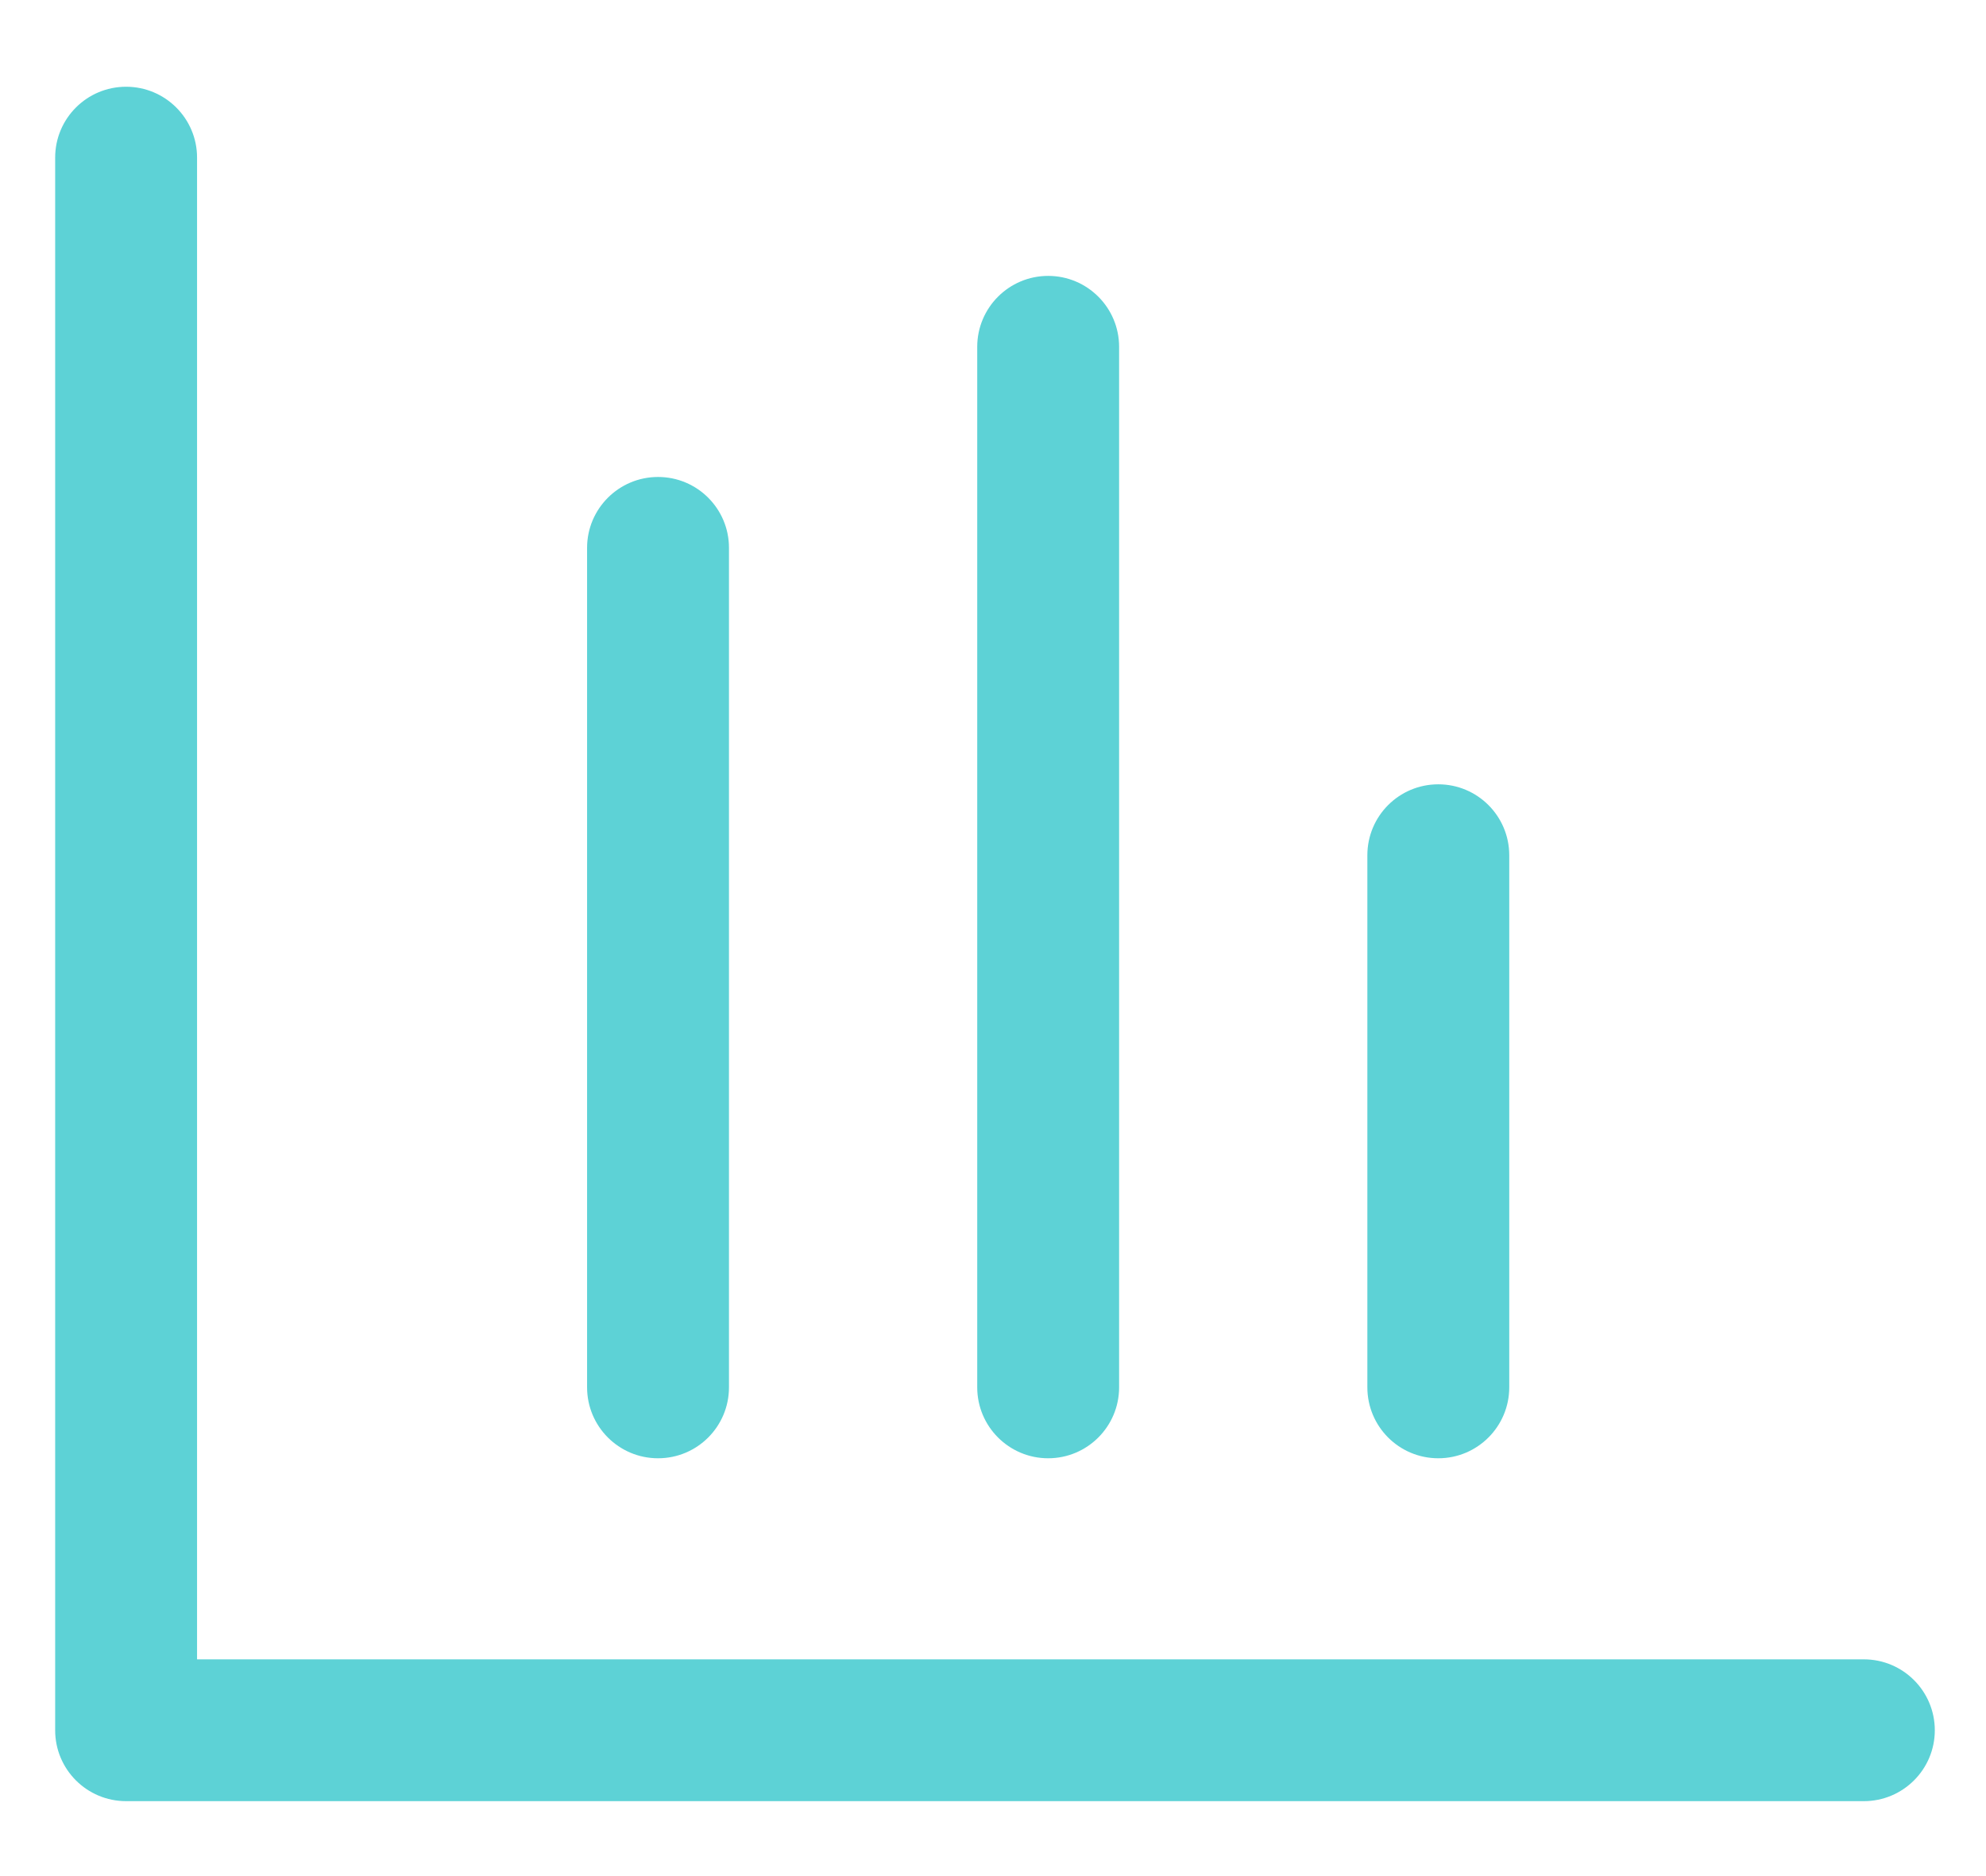
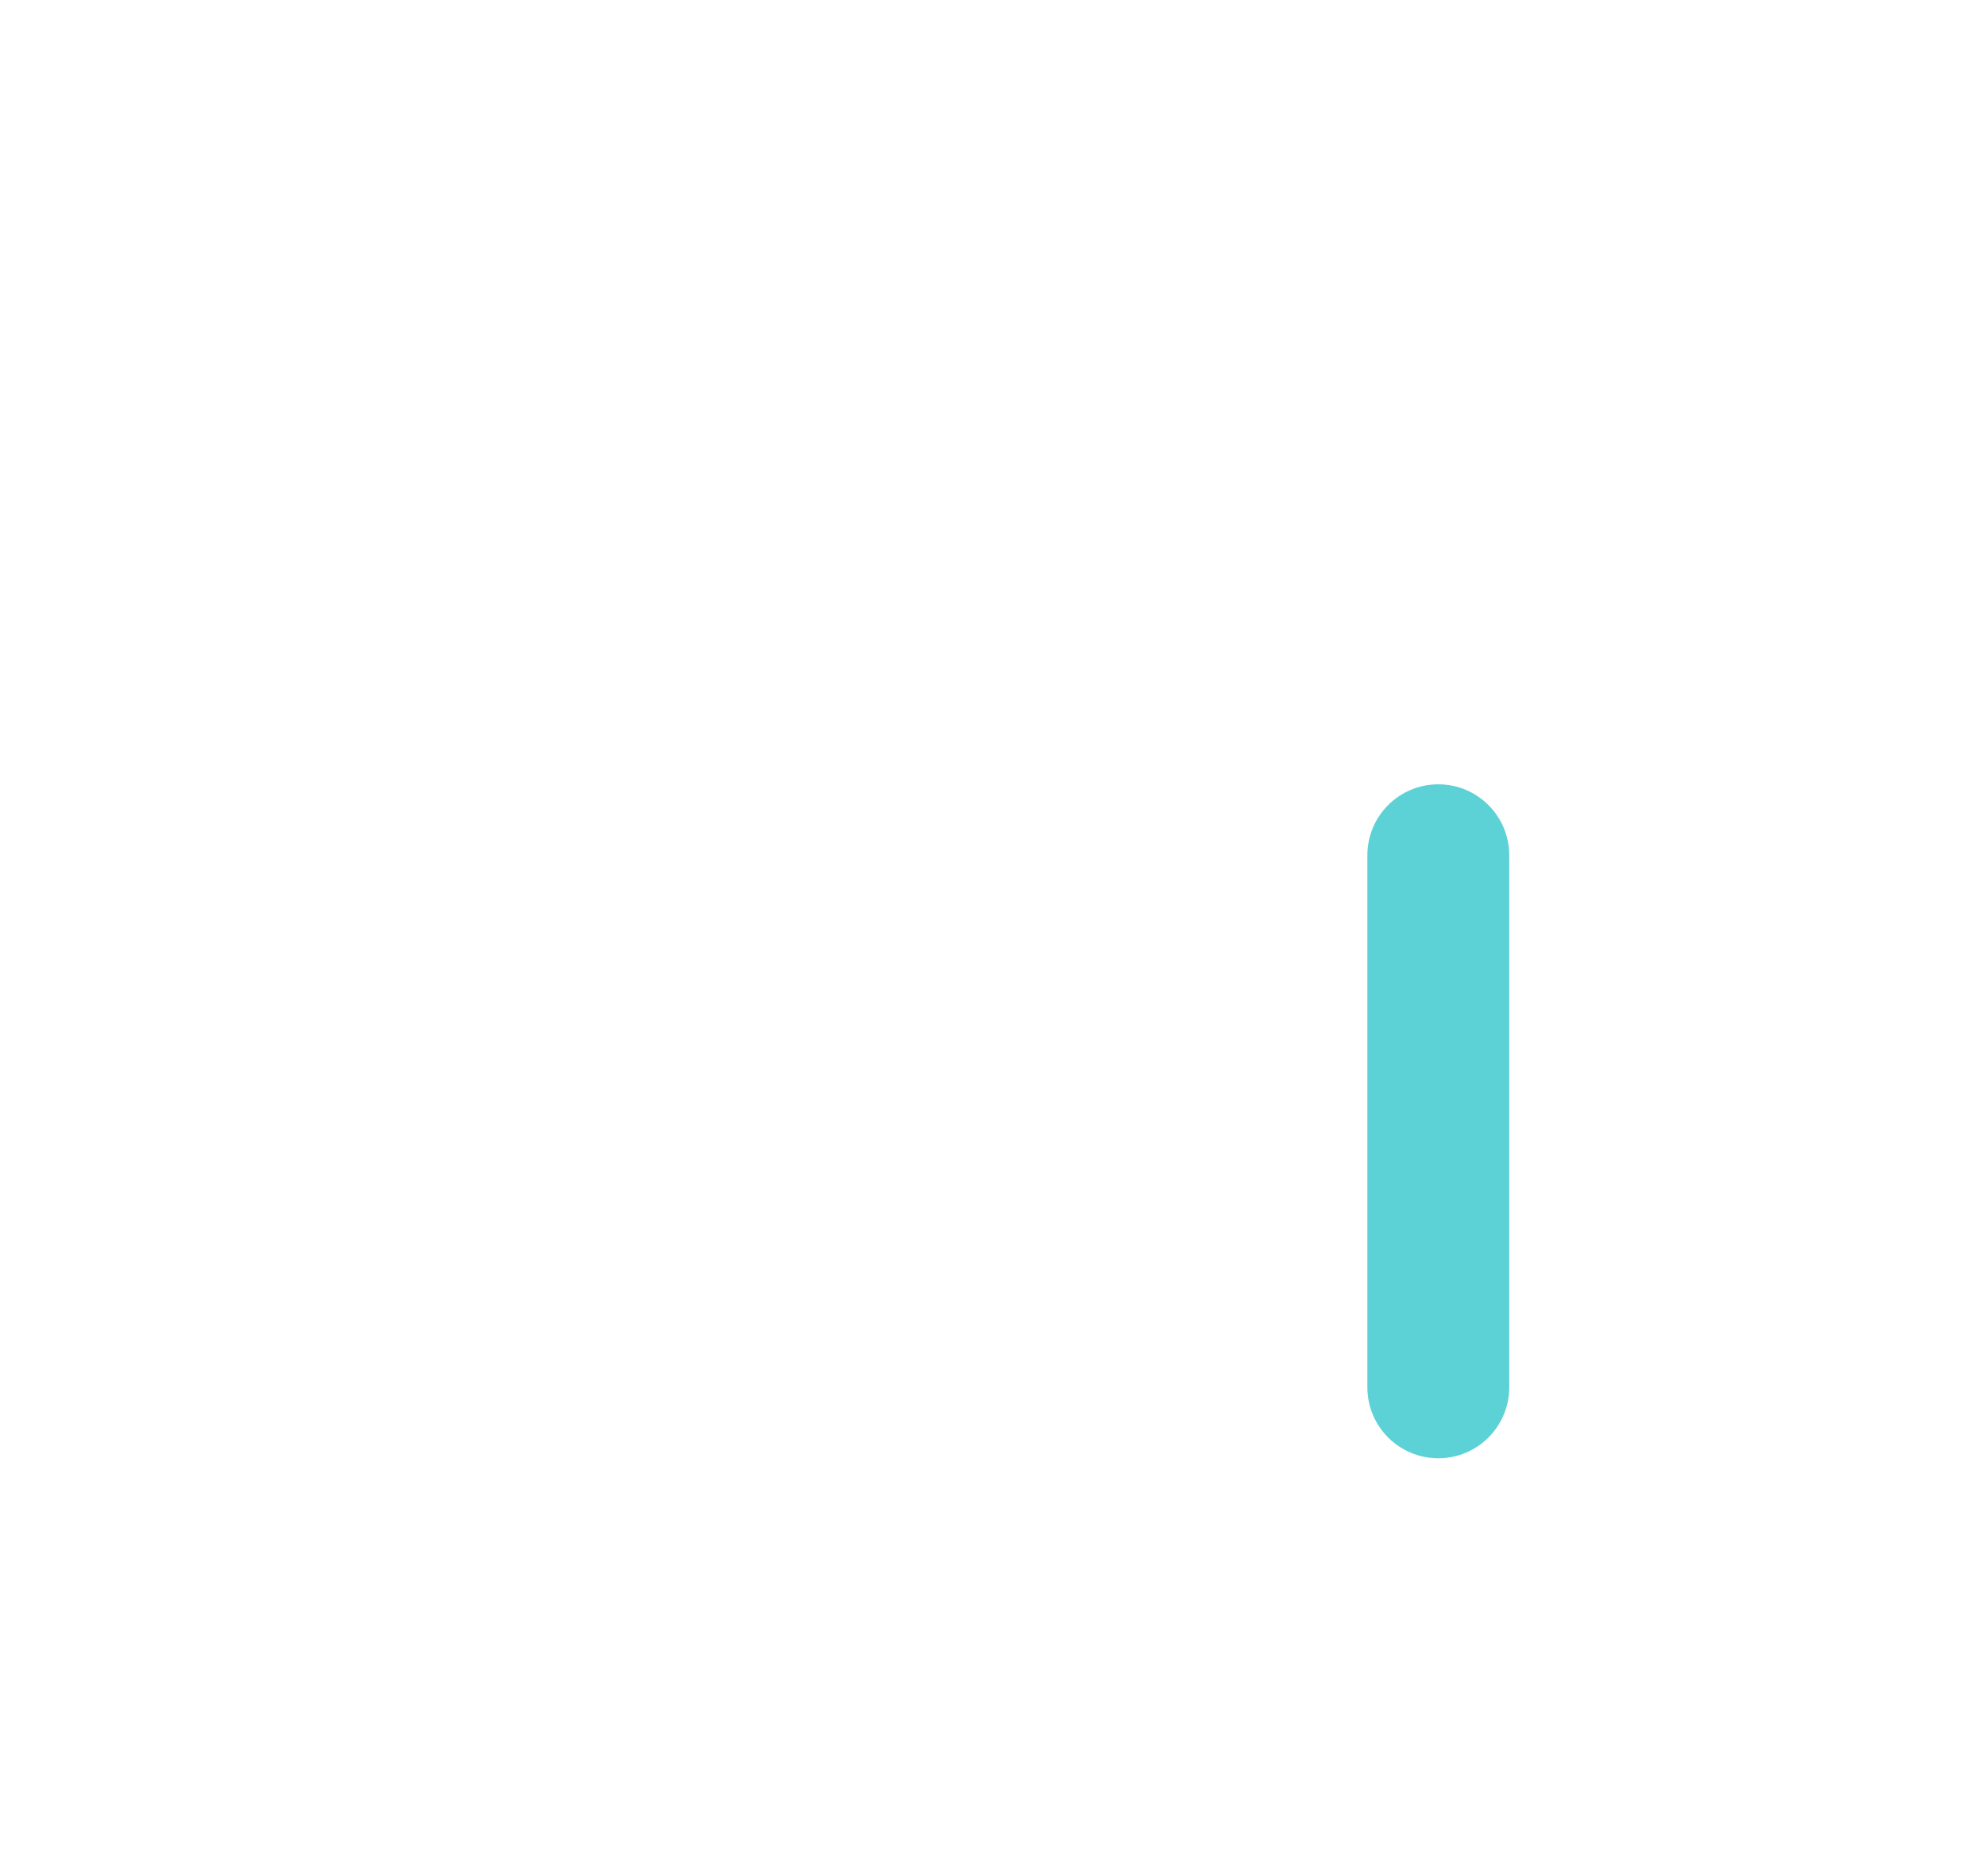
<svg xmlns="http://www.w3.org/2000/svg" width="18px" height="17px" viewBox="0 0 18 17" version="1.1">
  <title>5F5543AE-D19E-45AA-8AA6-3AD298660BDF@1x</title>
  <desc>Created with sketchtool.</desc>
  <g id="Desktop" stroke="none" stroke-width="1" fill="none" fill-rule="evenodd">
    <g id="Services-List-v3" transform="translate(-153, -1207)" fill="#5DD2D6">
      <g id="Card-/-Topic-Copy" transform="translate(135, 1188)">
        <g id="Icon-/-Title" transform="translate(5, 5)">
          <g id="Group-9" transform="translate(13.5, 14.143)">
-             <path d="M16.393,16.178 L0.643,16.178 C0.287,16.178 0,15.89 0,15.536 L0,1.285 C0,0.931 0.287,0.643 0.643,0.643 C0.998,0.643 1.286,0.931 1.286,1.285 L1.286,14.893 L16.393,14.893 C16.748,14.893 17.036,15.181 17.036,15.536 C17.036,15.89 16.748,16.178 16.393,16.178" id="Fill-1" />
-             <path d="M5.464,13.071 C5.109,13.071 4.821,12.783 4.821,12.428 L4.821,4.821 C4.821,4.467 5.109,4.179 5.464,4.179 C5.82,4.179 6.107,4.467 6.107,4.821 L6.107,12.428 C6.107,12.783 5.82,13.071 5.464,13.071" id="Fill-3" />
-             <path d="M9,13.071 C8.645,13.071 8.357,12.783 8.357,12.428 L8.357,3 C8.357,2.645 8.645,2.357 9,2.357 C9.355,2.357 9.643,2.645 9.643,3 L9.643,12.428 C9.643,12.783 9.355,13.071 9,13.071" id="Fill-5" />
            <path d="M12.536,13.071 C12.18,13.071 11.893,12.783 11.893,12.428 L11.893,7.607 C11.893,7.252 12.18,6.964 12.536,6.964 C12.891,6.964 13.179,7.252 13.179,7.607 L13.179,12.428 C13.179,12.783 12.891,13.071 12.536,13.071" id="Fill-7" />
          </g>
        </g>
      </g>
    </g>
  </g>
</svg>